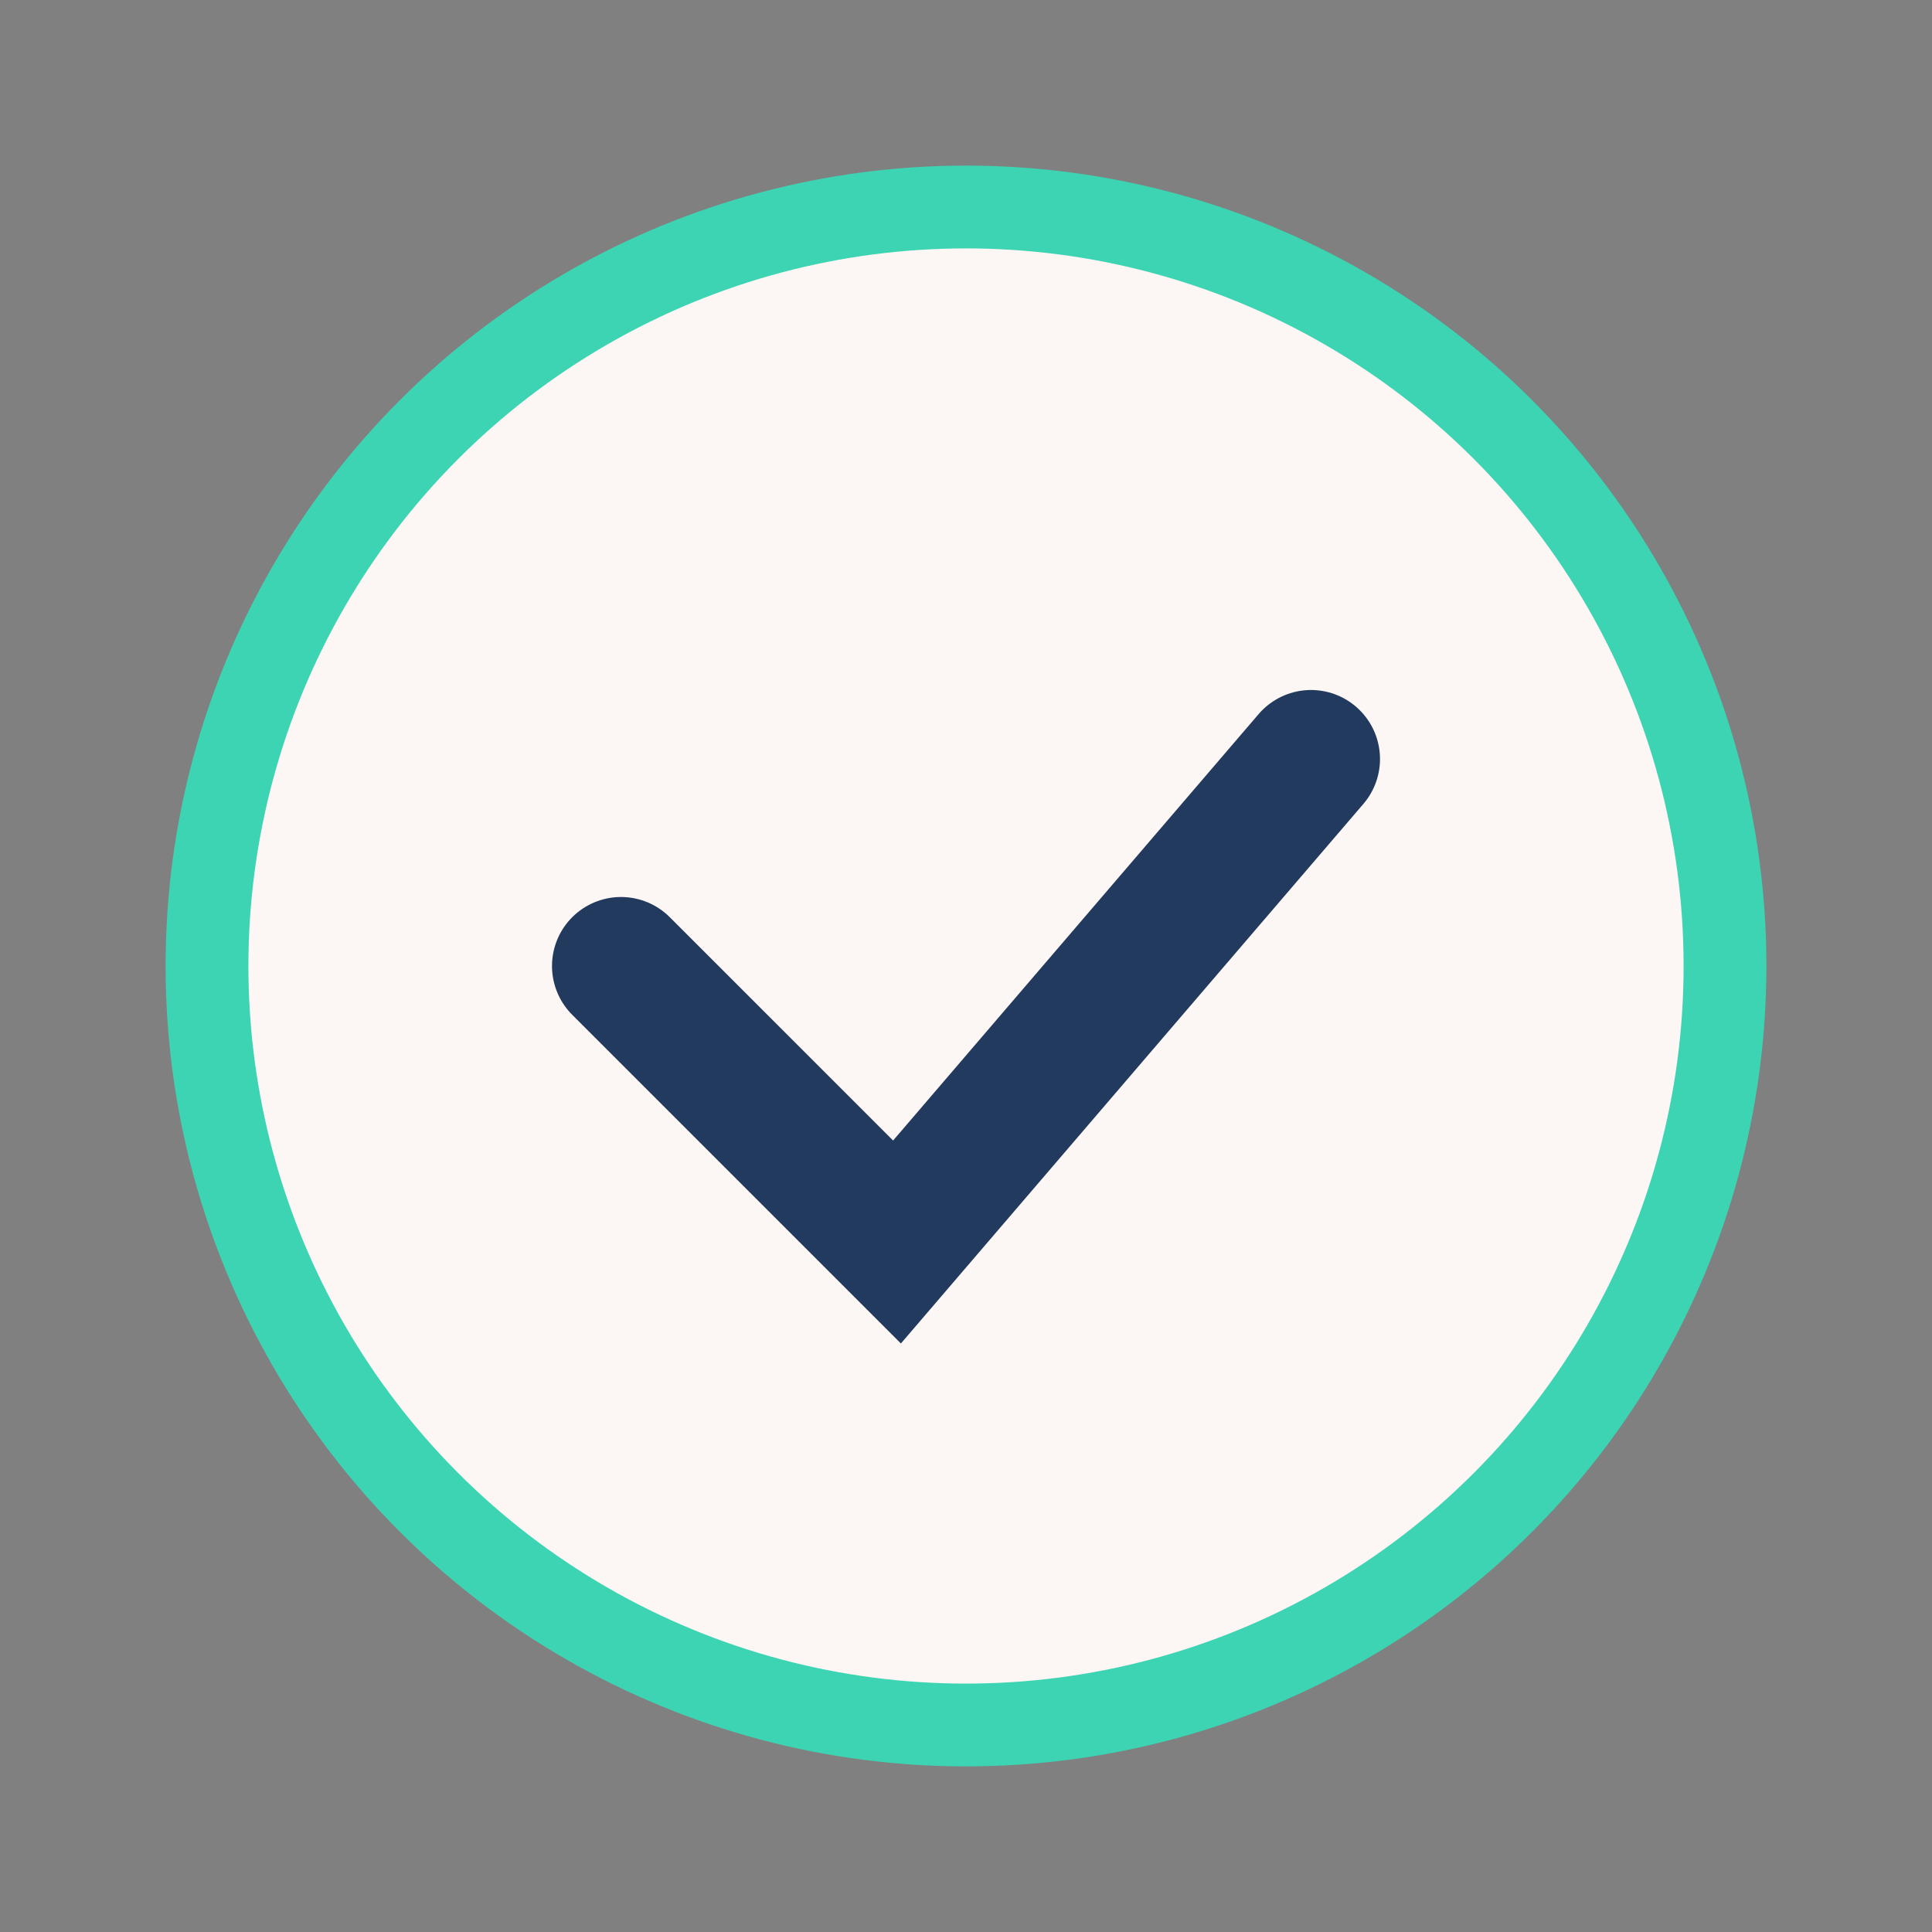
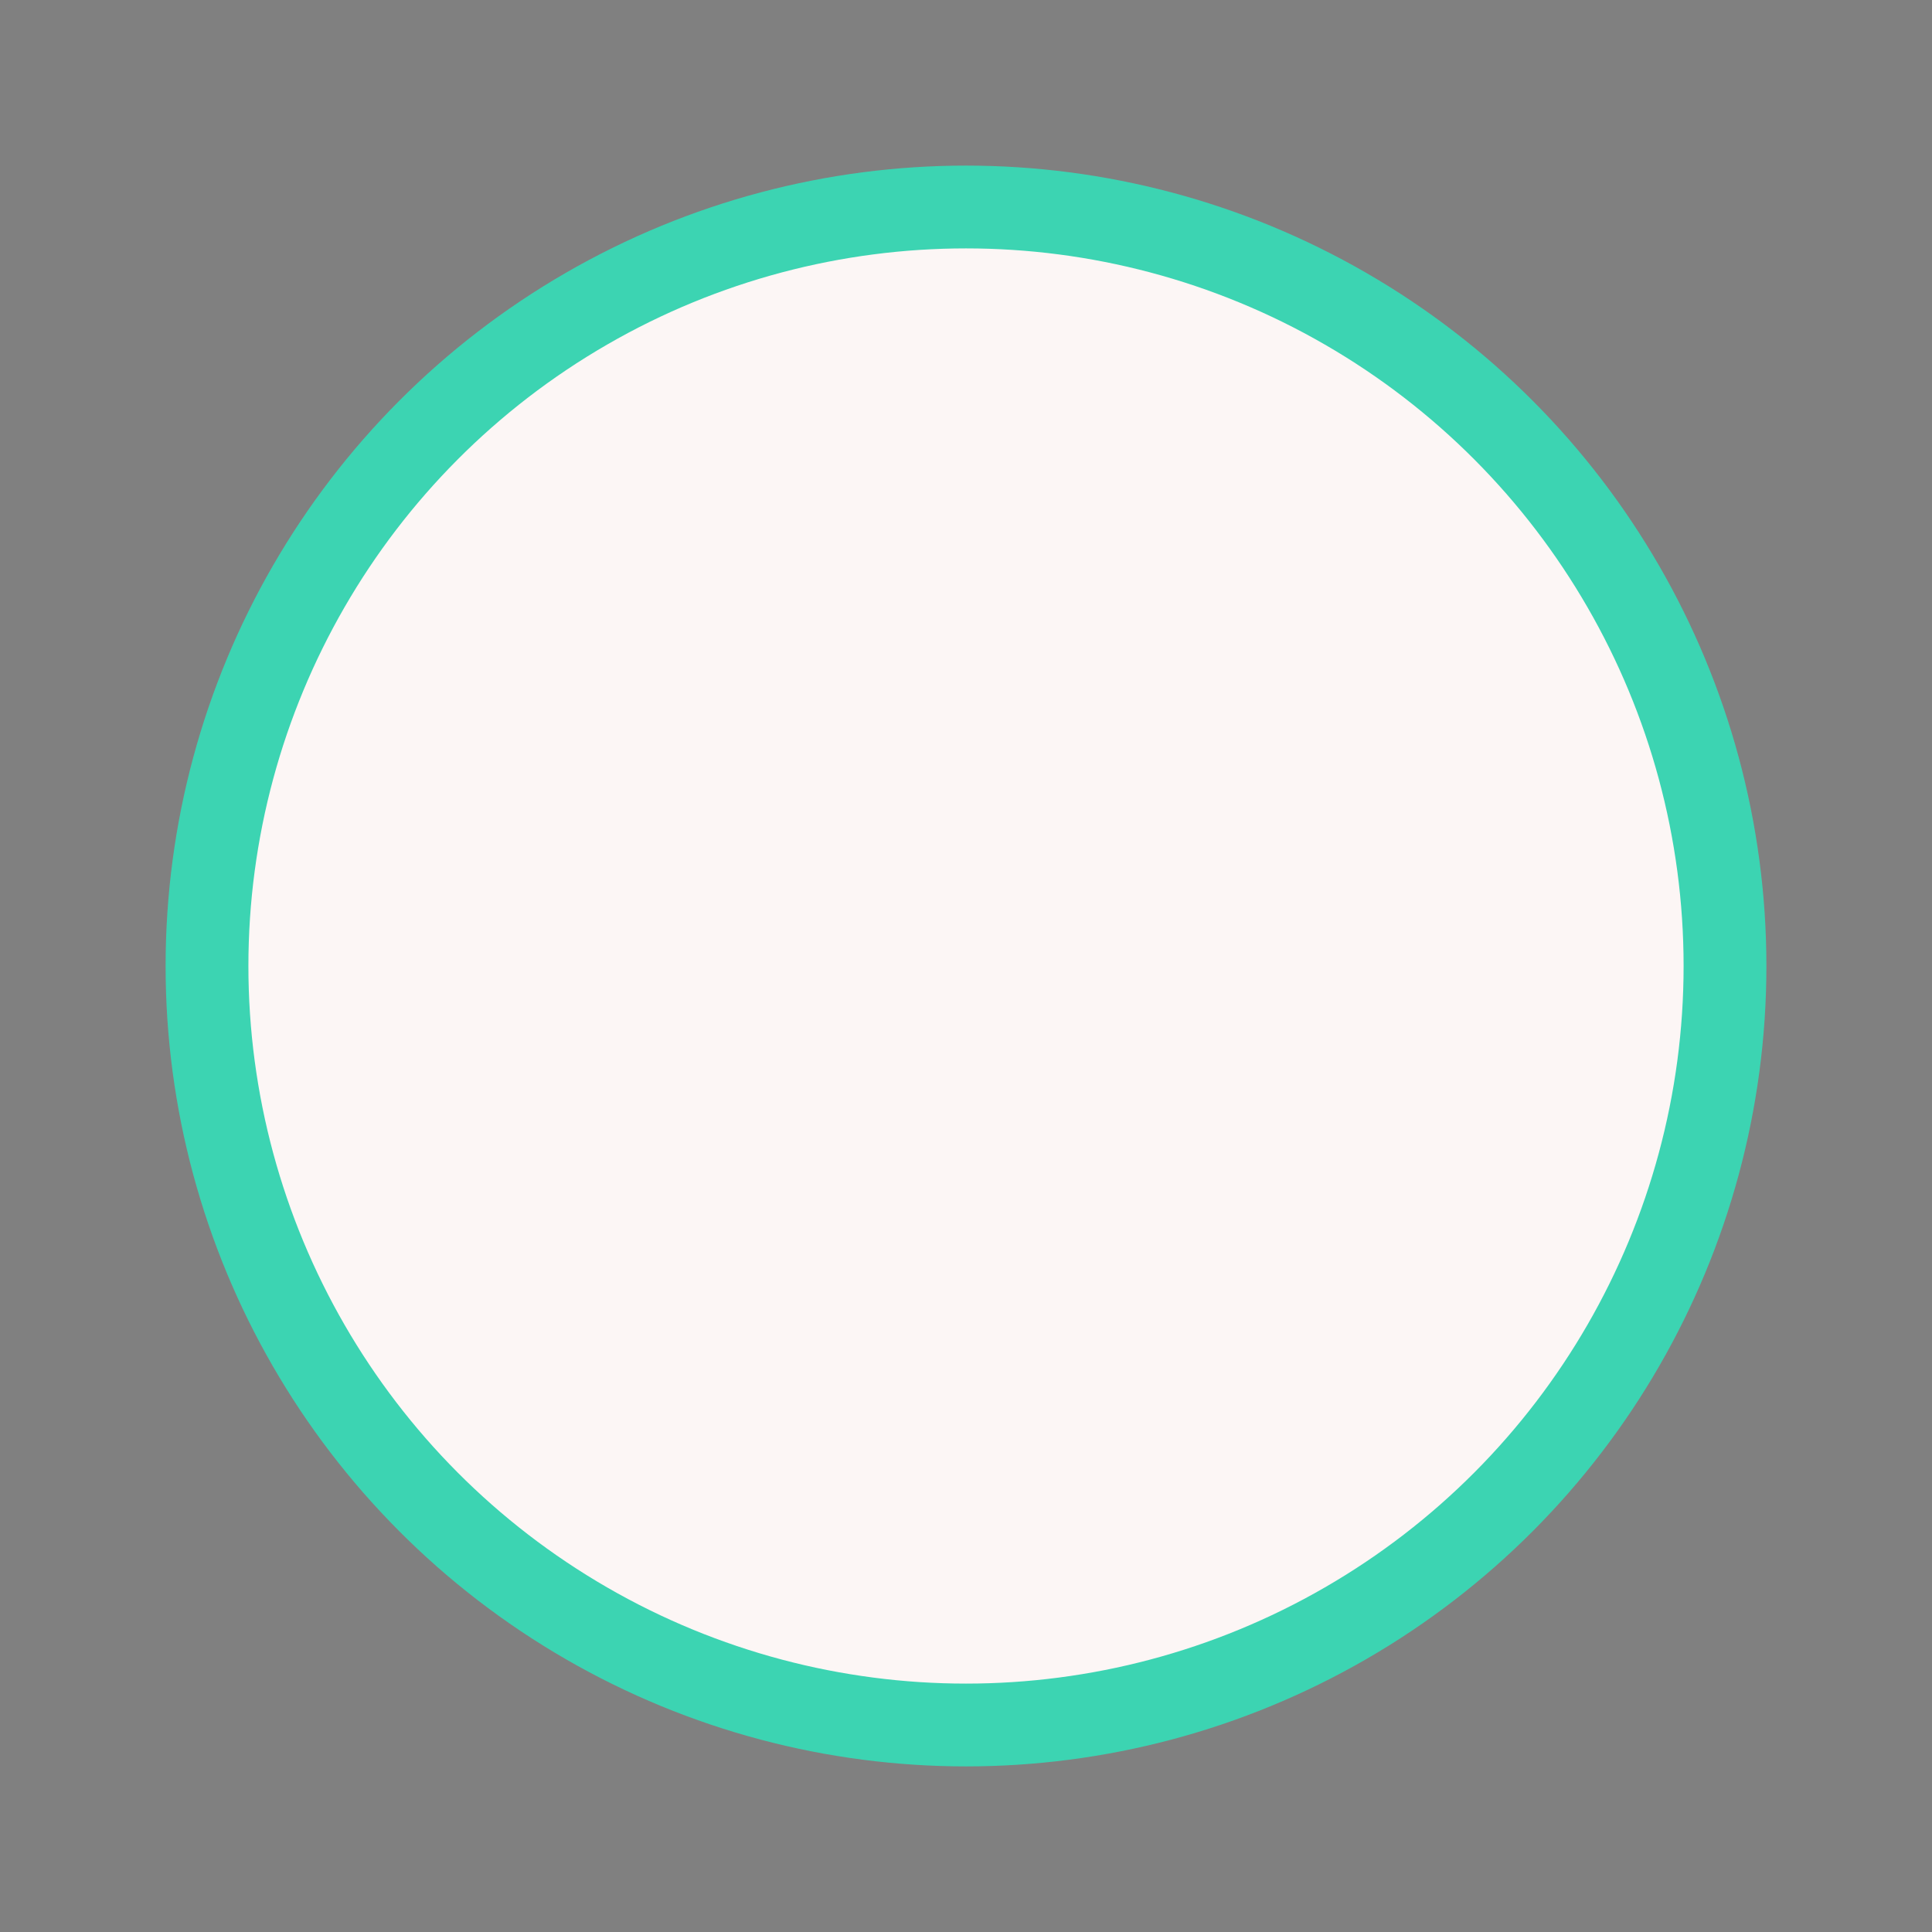
<svg xmlns="http://www.w3.org/2000/svg" width="28" height="28" viewBox="0 0 28 28">
  <rect x="0" y="0" width="28" height="28" fill="#808080" stroke="none" />
  <circle cx="14" cy="14" r="11" fill="#FCF6F5" stroke="#3CD4B2" stroke-width="1.2" />
-   <path d="M9 14l4 4 6-7" fill="none" stroke="#223A5E" stroke-width="2" stroke-linecap="round" />
</svg>